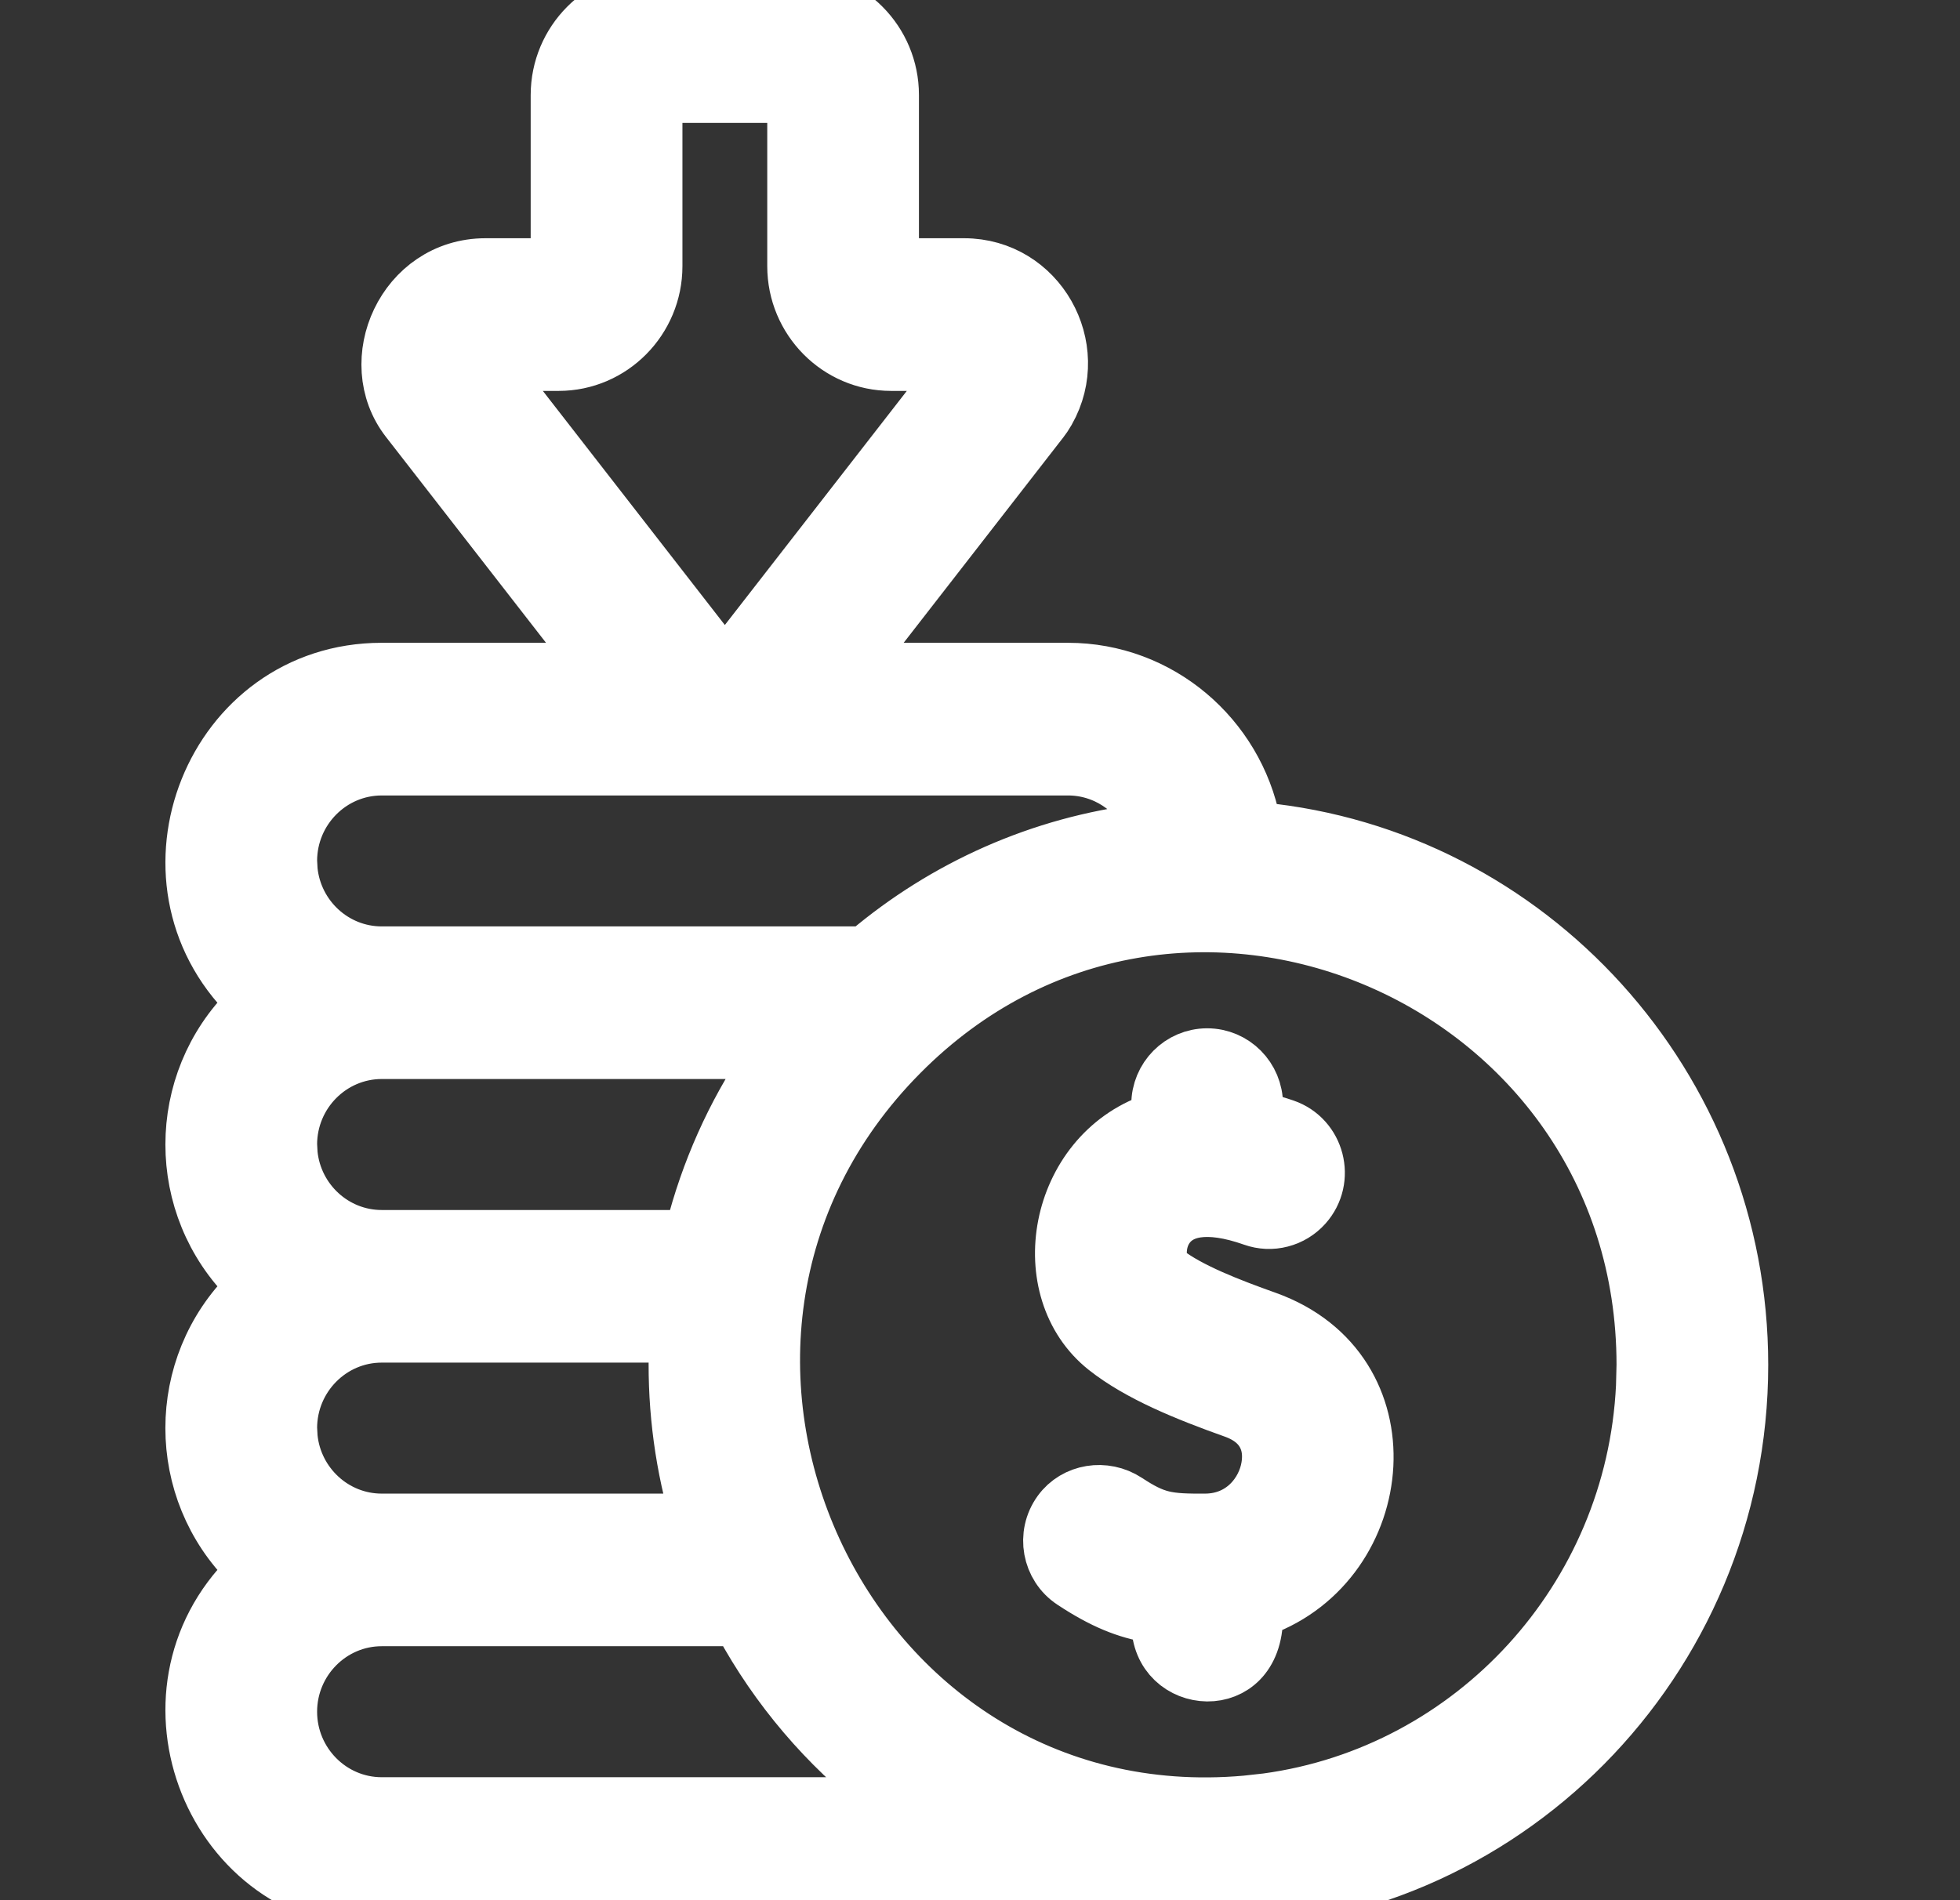
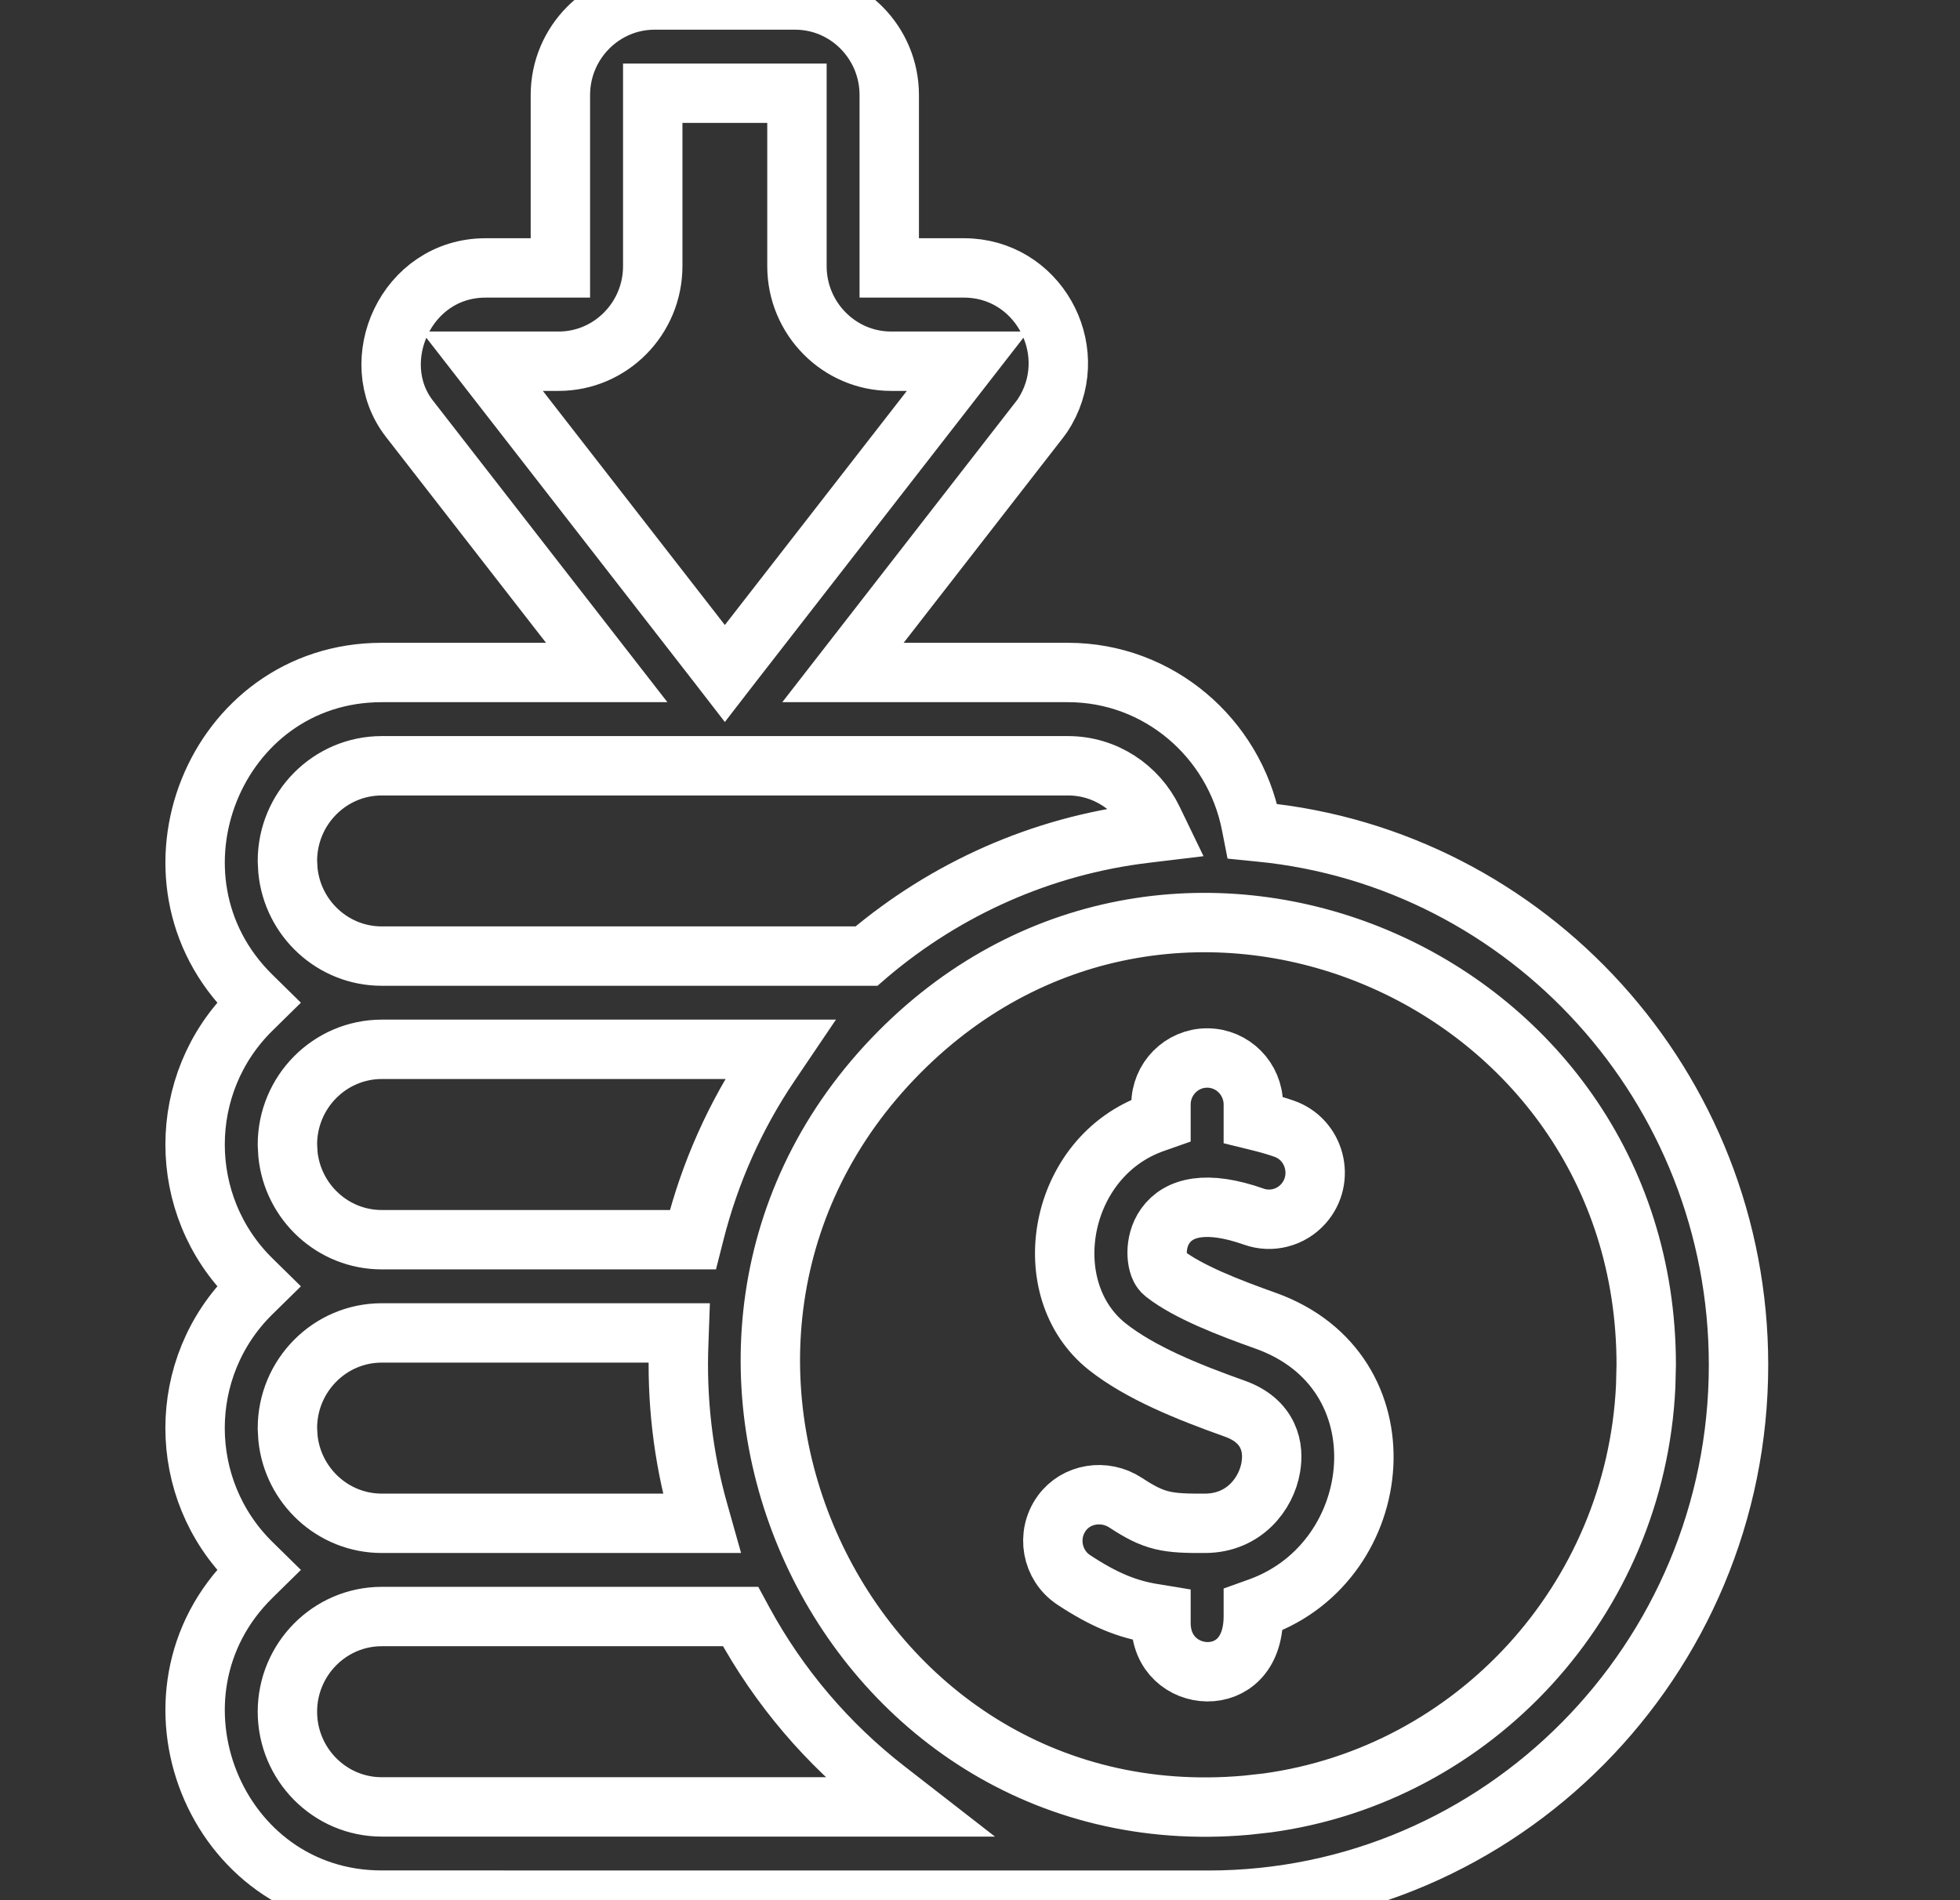
<svg xmlns="http://www.w3.org/2000/svg" width="33" height="32" viewBox="0 0 33 32" fill="none">
  <rect x="0" y="0" width="33" height="32" fill="#333333" stroke="none" />
-   <path d="M20.325 17.817C20.754 17.817 21.102 18.168 21.102 18.602V18.861L21.224 18.891C21.356 18.924 21.487 18.962 21.615 19.006C22.144 19.187 22.317 19.855 21.943 20.274C21.841 20.388 21.707 20.47 21.559 20.508C21.411 20.547 21.255 20.54 21.111 20.489C20.315 20.208 19.847 20.328 19.622 20.642C19.517 20.788 19.483 20.956 19.482 21.092C19.482 21.16 19.49 21.224 19.505 21.279C19.512 21.306 19.522 21.334 19.535 21.36C19.548 21.384 19.568 21.416 19.601 21.442C19.8 21.6 20.077 21.745 20.373 21.877C20.671 22.009 21 22.132 21.31 22.242C22.501 22.668 23.011 23.672 22.96 24.671C22.908 25.677 22.287 26.672 21.208 27.065L21.102 27.103V27.217C21.102 27.563 20.996 27.795 20.855 27.939C20.713 28.084 20.522 28.155 20.326 28.153C19.934 28.148 19.547 27.858 19.547 27.33V27.192L19.413 27.17C18.981 27.1 18.589 26.944 18.078 26.606C17.707 26.361 17.612 25.85 17.877 25.484C18.12 25.149 18.596 25.073 18.952 25.306C19.185 25.459 19.36 25.552 19.565 25.602C19.765 25.65 19.985 25.655 20.297 25.653C20.946 25.648 21.322 25.156 21.396 24.709C21.422 24.555 21.424 24.36 21.335 24.174C21.245 23.983 21.071 23.823 20.791 23.723C19.991 23.438 19.197 23.117 18.642 22.678C18.038 22.199 17.823 21.405 17.971 20.646C18.12 19.888 18.628 19.189 19.439 18.908L19.547 18.87V18.602C19.547 18.168 19.895 17.817 20.325 17.817Z" fill="white" />
-   <path fill-rule="evenodd" clip-rule="evenodd" d="M13.388 0C14.261 5.89993e-05 14.972 0.718 14.972 1.6V4.512H16.232C17.458 4.513 18.205 5.853 17.611 6.903L17.549 7.003C17.539 7.018 17.527 7.035 17.514 7.051L14.193 11.325H17.982C19.505 11.325 20.778 12.426 21.064 13.882L21.087 13.999L21.206 14.011C25.726 14.45 29.271 18.307 29.271 22.985C29.271 27.956 25.267 32 20.346 32L6.427 31.999C3.612 31.999 2.227 28.53 4.235 26.554L4.353 26.438L4.235 26.322C2.969 25.076 2.966 23.026 4.235 21.778L4.353 21.662L4.235 21.546C2.967 20.298 2.969 18.248 4.235 17.002L4.353 16.886L4.235 16.77C2.227 14.794 3.612 11.325 6.427 11.325H10.215L6.893 7.051C6.144 6.088 6.834 4.512 8.176 4.512H9.435V1.6C9.436 0.718 10.147 8.60095e-05 11.021 0H13.388ZM27.717 22.985C27.717 16.396 19.784 13.036 15.141 17.719C10.296 22.601 14.137 31.009 20.985 30.401L21.336 30.362C24.817 29.888 27.536 26.949 27.708 23.347L27.717 22.985ZM6.427 27.223C5.552 27.223 4.839 27.943 4.839 28.827C4.84 29.71 5.552 30.429 6.427 30.429H15.294L14.921 30.139C13.938 29.376 13.115 28.412 12.515 27.308L12.469 27.223H6.427ZM6.427 22.447C5.552 22.447 4.84 23.166 4.839 24.05L4.848 24.213C4.929 25.02 5.606 25.653 6.427 25.653H11.817L11.759 25.447C11.497 24.518 11.39 23.561 11.428 22.615L11.434 22.447H6.427ZM6.427 17.671C5.552 17.672 4.84 18.39 4.839 19.274L4.848 19.438C4.929 20.245 5.606 20.877 6.427 20.877H11.666L11.697 20.755C11.953 19.745 12.38 18.786 12.962 17.924L13.133 17.671H6.427ZM6.427 12.896C5.552 12.896 4.84 13.614 4.839 14.498L4.848 14.662C4.929 15.469 5.606 16.101 6.427 16.101H14.588L14.632 16.063C15.925 14.972 17.529 14.243 19.285 14.033L19.509 14.006L19.41 13.801C19.153 13.267 18.61 12.896 17.982 12.896H6.427ZM10.99 1.57V4.482C10.99 5.364 10.28 6.083 9.406 6.083H8.118L12.078 11.178L12.204 11.341L12.33 11.178L16.29 6.083H15.003C14.129 6.083 13.418 5.364 13.418 4.482V1.57H10.99Z" fill="white" />
  <path d="M20.325 17.817C20.754 17.817 21.102 18.168 21.102 18.602V18.861L21.224 18.891C21.356 18.924 21.487 18.962 21.615 19.006C22.144 19.187 22.317 19.855 21.943 20.274C21.841 20.388 21.707 20.47 21.559 20.508C21.411 20.547 21.255 20.54 21.111 20.489C20.315 20.208 19.847 20.328 19.622 20.642C19.517 20.788 19.483 20.956 19.482 21.092C19.482 21.16 19.49 21.224 19.505 21.279C19.512 21.306 19.522 21.334 19.535 21.36C19.548 21.384 19.568 21.416 19.601 21.442C19.8 21.6 20.077 21.745 20.373 21.877C20.671 22.009 21 22.132 21.31 22.242C22.501 22.668 23.011 23.672 22.96 24.671C22.908 25.677 22.287 26.672 21.208 27.065L21.102 27.103V27.217C21.102 27.563 20.996 27.795 20.855 27.939C20.713 28.084 20.522 28.155 20.326 28.153C19.934 28.148 19.547 27.858 19.547 27.33V27.192L19.413 27.17C18.981 27.1 18.589 26.944 18.078 26.606C17.707 26.361 17.612 25.85 17.877 25.484C18.12 25.149 18.596 25.073 18.952 25.306C19.185 25.459 19.36 25.552 19.565 25.602C19.765 25.65 19.985 25.655 20.297 25.653C20.946 25.648 21.322 25.156 21.396 24.709C21.422 24.555 21.424 24.36 21.335 24.174C21.245 23.983 21.071 23.823 20.791 23.723C19.991 23.438 19.197 23.117 18.642 22.678C18.038 22.199 17.823 21.405 17.971 20.646C18.12 19.888 18.628 19.189 19.439 18.908L19.547 18.87V18.602C19.547 18.168 19.895 17.817 20.325 17.817Z" stroke="white" />
  <path fill-rule="evenodd" clip-rule="evenodd" d="M13.388 0C14.261 5.89993e-05 14.972 0.718 14.972 1.6V4.512H16.232C17.458 4.513 18.205 5.853 17.611 6.903L17.549 7.003C17.539 7.018 17.527 7.035 17.514 7.051L14.193 11.325H17.982C19.505 11.325 20.778 12.426 21.064 13.882L21.087 13.999L21.206 14.011C25.726 14.45 29.271 18.307 29.271 22.985C29.271 27.956 25.267 32 20.346 32L6.427 31.999C3.612 31.999 2.227 28.53 4.235 26.554L4.353 26.438L4.235 26.322C2.969 25.076 2.966 23.026 4.235 21.778L4.353 21.662L4.235 21.546C2.967 20.298 2.969 18.248 4.235 17.002L4.353 16.886L4.235 16.77C2.227 14.794 3.612 11.325 6.427 11.325H10.215L6.893 7.051C6.144 6.088 6.834 4.512 8.176 4.512H9.435V1.6C9.436 0.718 10.147 8.60095e-05 11.021 0H13.388ZM27.717 22.985C27.717 16.396 19.784 13.036 15.141 17.719C10.296 22.601 14.137 31.009 20.985 30.401L21.336 30.362C24.817 29.888 27.536 26.949 27.708 23.347L27.717 22.985ZM6.427 27.223C5.552 27.223 4.839 27.943 4.839 28.827C4.84 29.71 5.552 30.429 6.427 30.429H15.294L14.921 30.139C13.938 29.376 13.115 28.412 12.515 27.308L12.469 27.223H6.427ZM6.427 22.447C5.552 22.447 4.84 23.166 4.839 24.05L4.848 24.213C4.929 25.02 5.606 25.653 6.427 25.653H11.817L11.759 25.447C11.497 24.518 11.39 23.561 11.428 22.615L11.434 22.447H6.427ZM6.427 17.671C5.552 17.672 4.84 18.39 4.839 19.274L4.848 19.438C4.929 20.245 5.606 20.877 6.427 20.877H11.666L11.697 20.755C11.953 19.745 12.38 18.786 12.962 17.924L13.133 17.671H6.427ZM6.427 12.896C5.552 12.896 4.84 13.614 4.839 14.498L4.848 14.662C4.929 15.469 5.606 16.101 6.427 16.101H14.588L14.632 16.063C15.925 14.972 17.529 14.243 19.285 14.033L19.509 14.006L19.41 13.801C19.153 13.267 18.61 12.896 17.982 12.896H6.427ZM10.99 1.57V4.482C10.99 5.364 10.28 6.083 9.406 6.083H8.118L12.078 11.178L12.204 11.341L12.33 11.178L16.29 6.083H15.003C14.129 6.083 13.418 5.364 13.418 4.482V1.57H10.99Z" stroke="white" />
</svg>